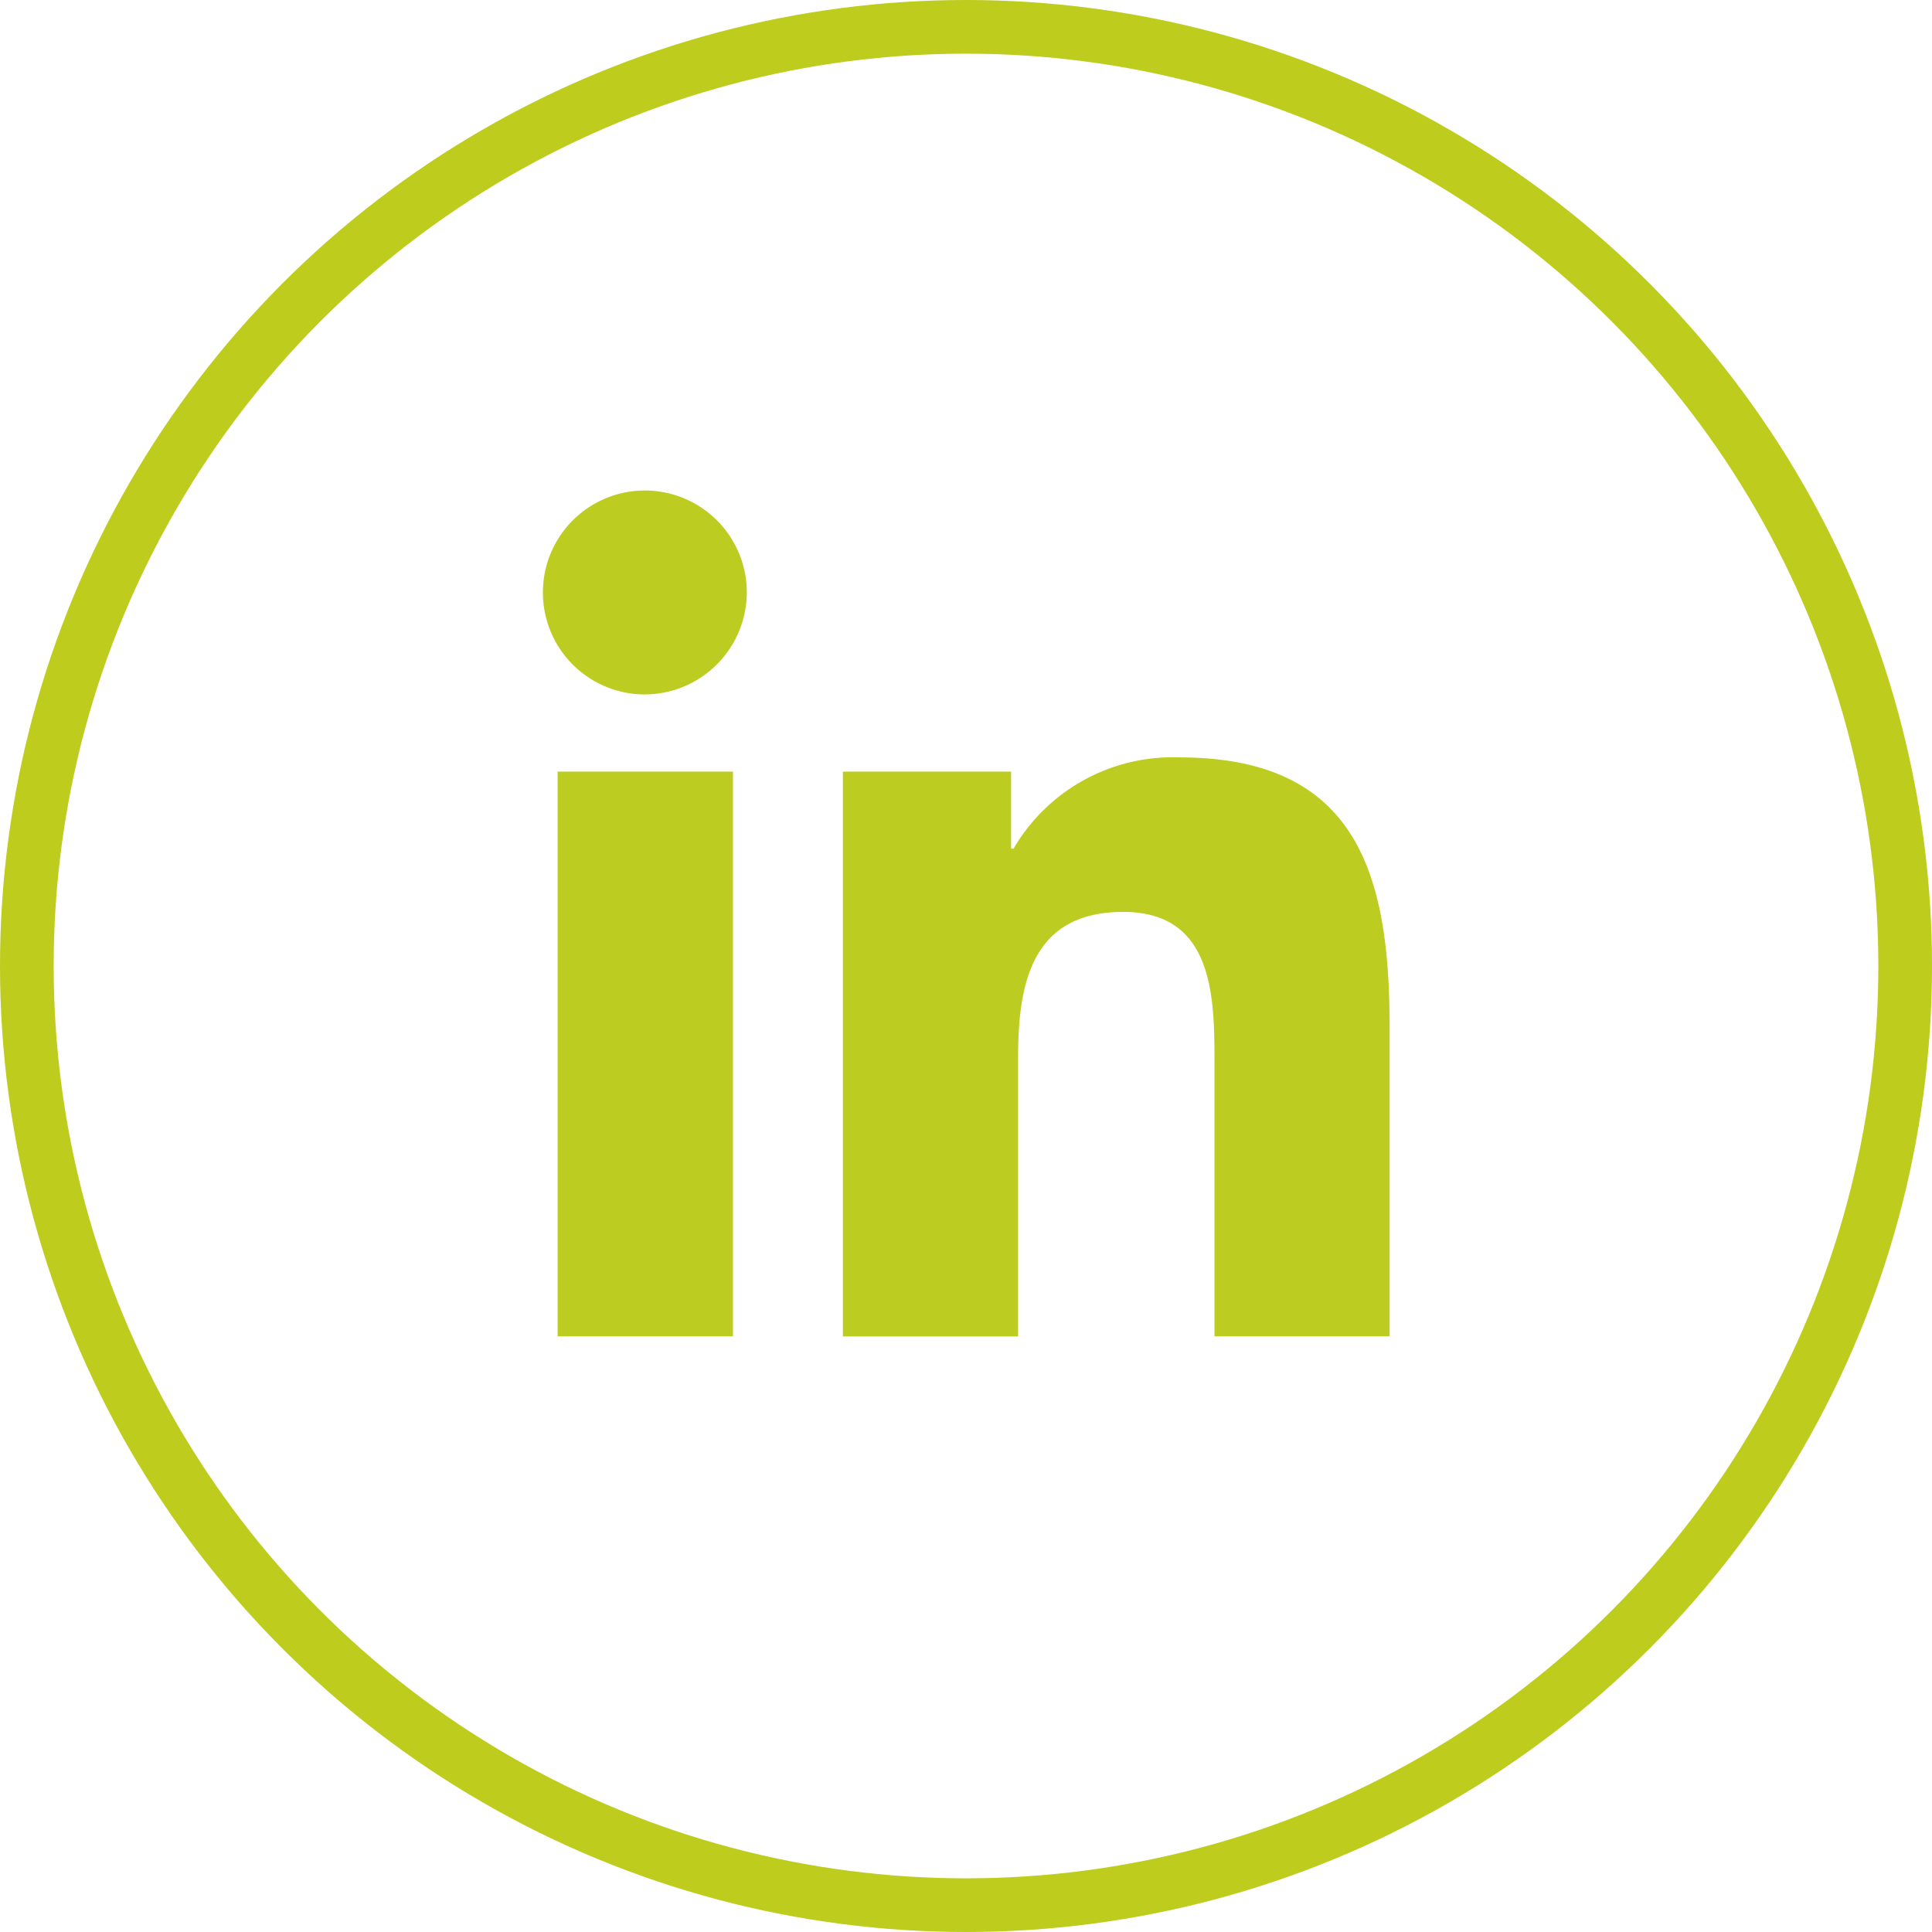
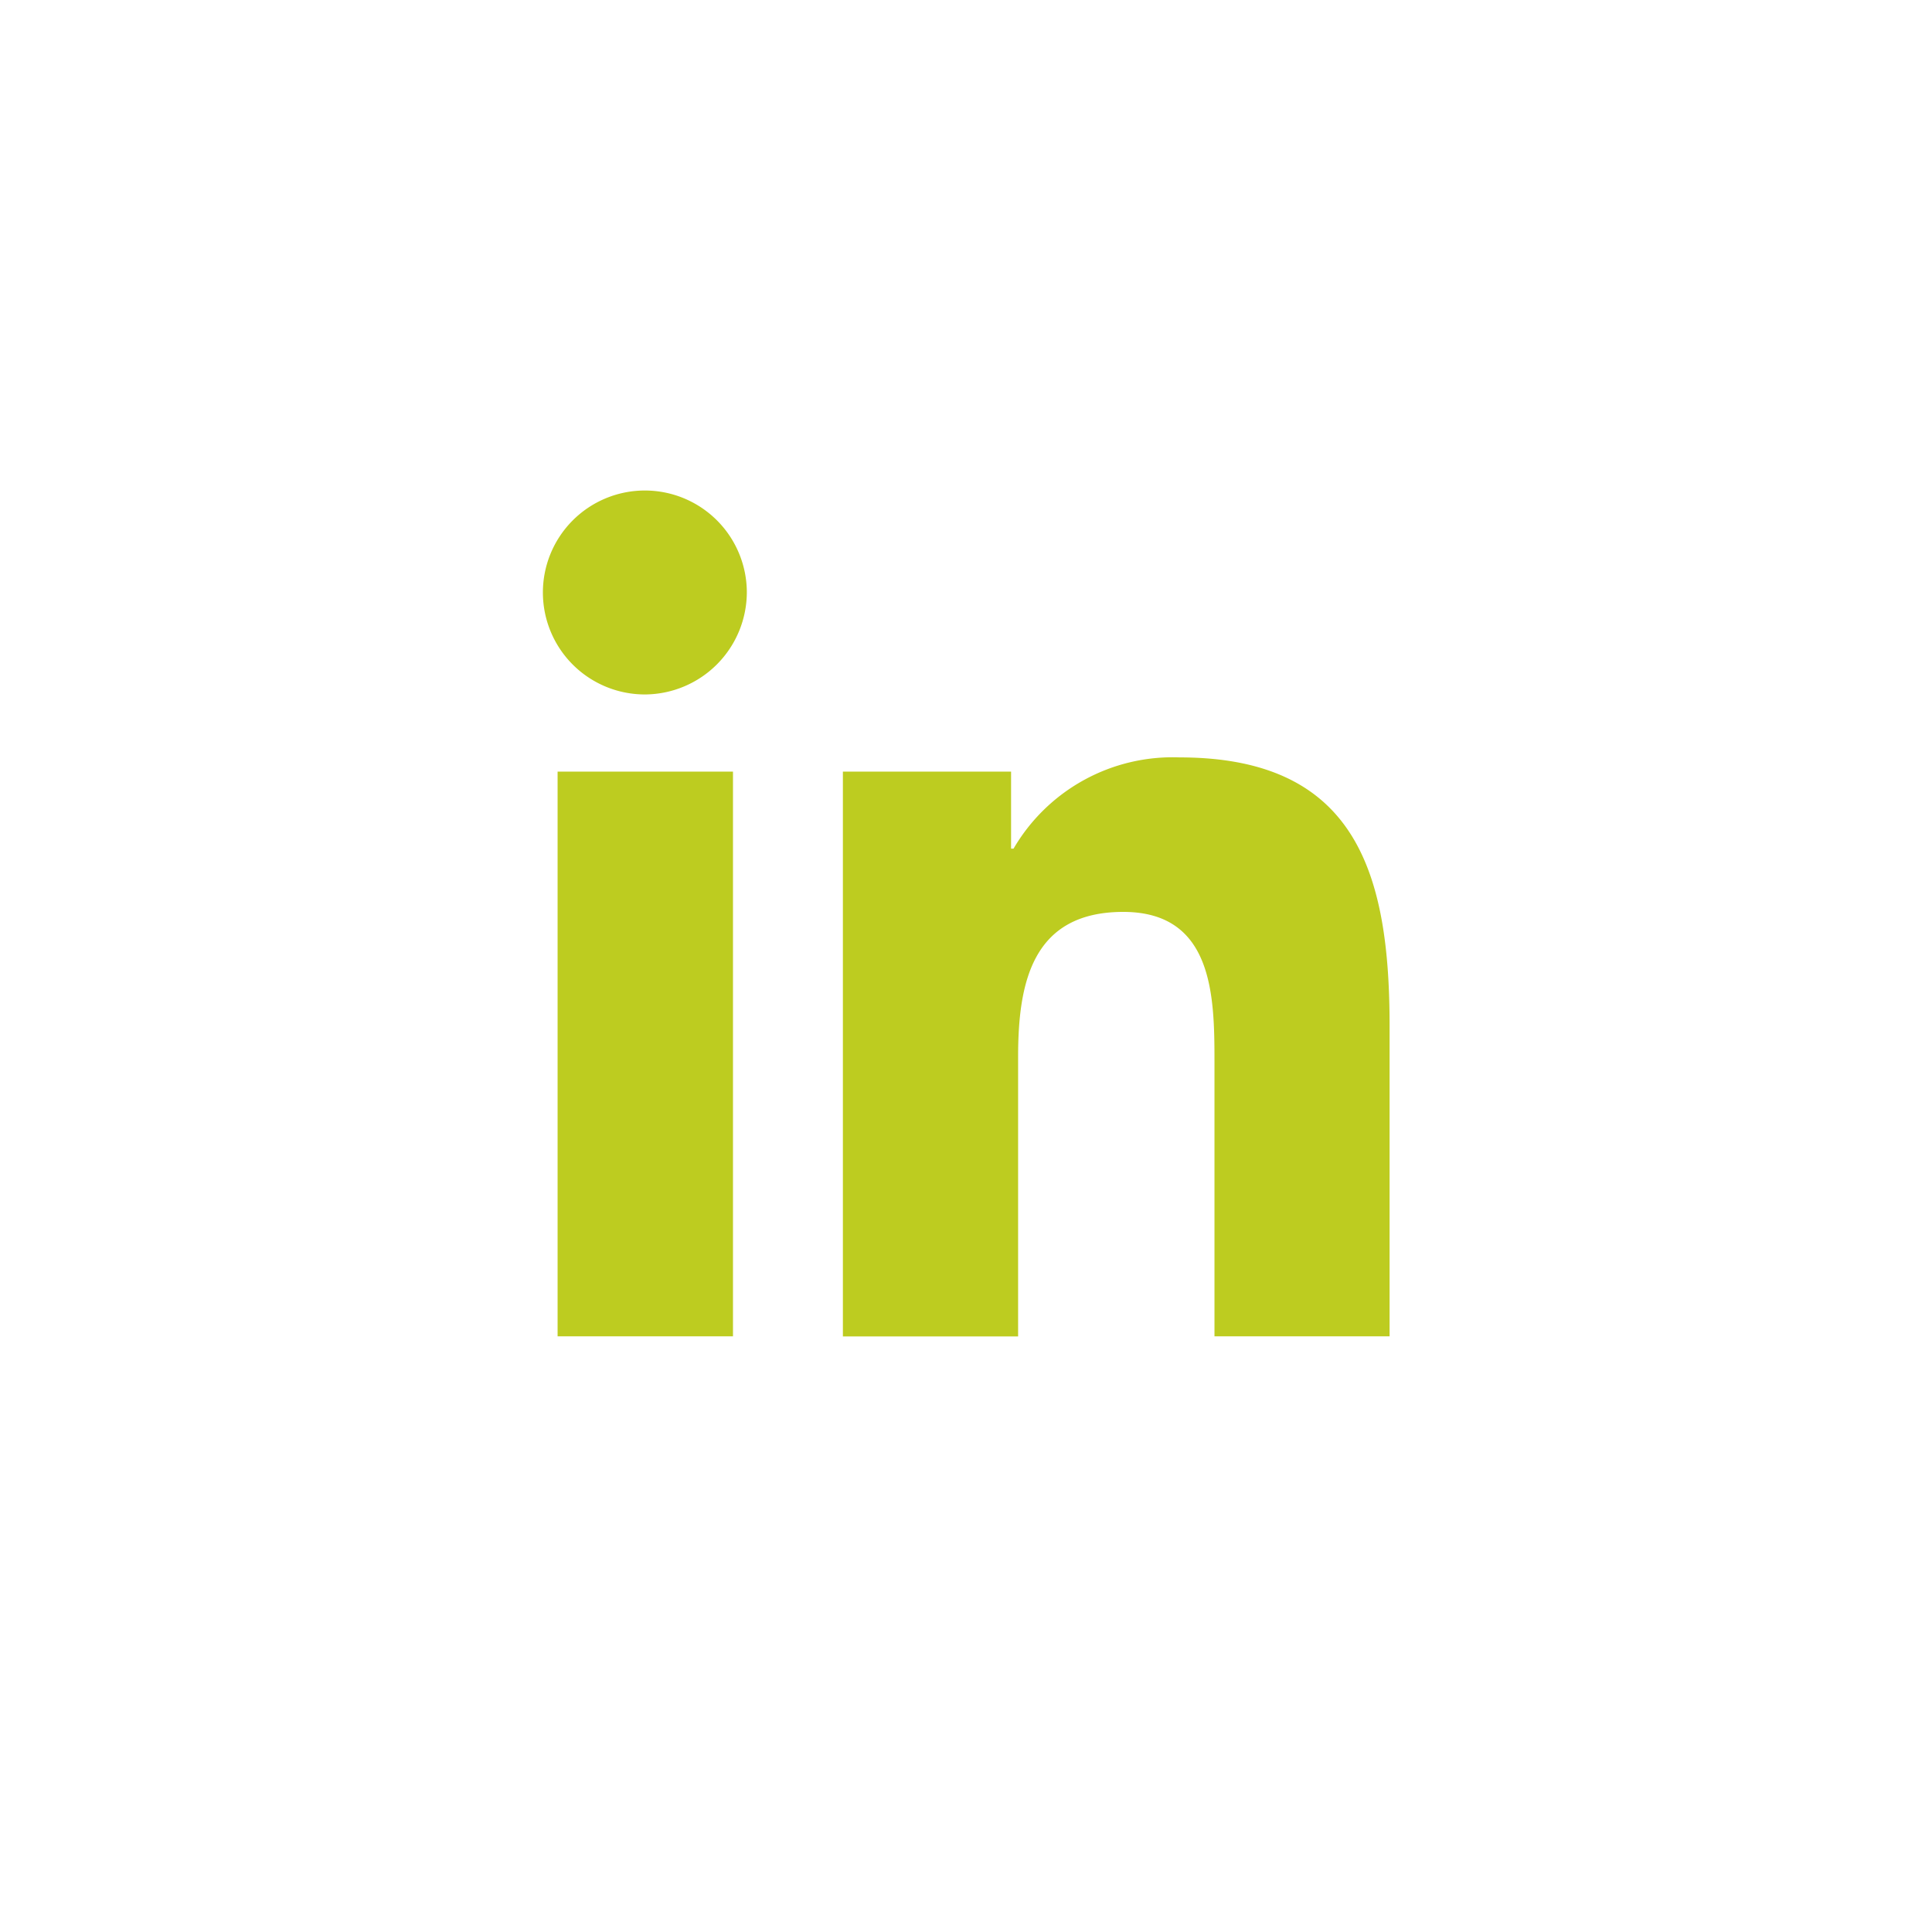
<svg xmlns="http://www.w3.org/2000/svg" width="36" height="36" viewBox="0 0 36 36">
  <g id="Group_3320" data-name="Group 3320" transform="translate(3430 -1132)">
    <g id="Ellipse_126" data-name="Ellipse 126" transform="translate(-3430 1132)" fill="none" stroke="#bdcc1d" stroke-width="1">
      <circle cx="18" cy="18" r="18" stroke="none" />
-       <circle cx="18" cy="18" r="17.5" fill="none" />
    </g>
    <path id="linkedin-in" d="M3.528,47.76H.26V37.238H3.528ZM1.893,35.8a1.9,1.9,0,1,1,1.893-1.91A1.908,1.908,0,0,1,1.893,35.8ZM15.76,47.76H12.5V42.638c0-1.221-.025-2.786-1.7-2.786-1.7,0-1.959,1.326-1.959,2.7v5.21H5.576V37.238H8.71v1.435h.046a3.434,3.434,0,0,1,3.092-1.7c3.307,0,3.915,2.178,3.915,5.006v5.78Z" transform="translate(-3419.87 1109.14)" fill="#bdcc20" />
  </g>
</svg>